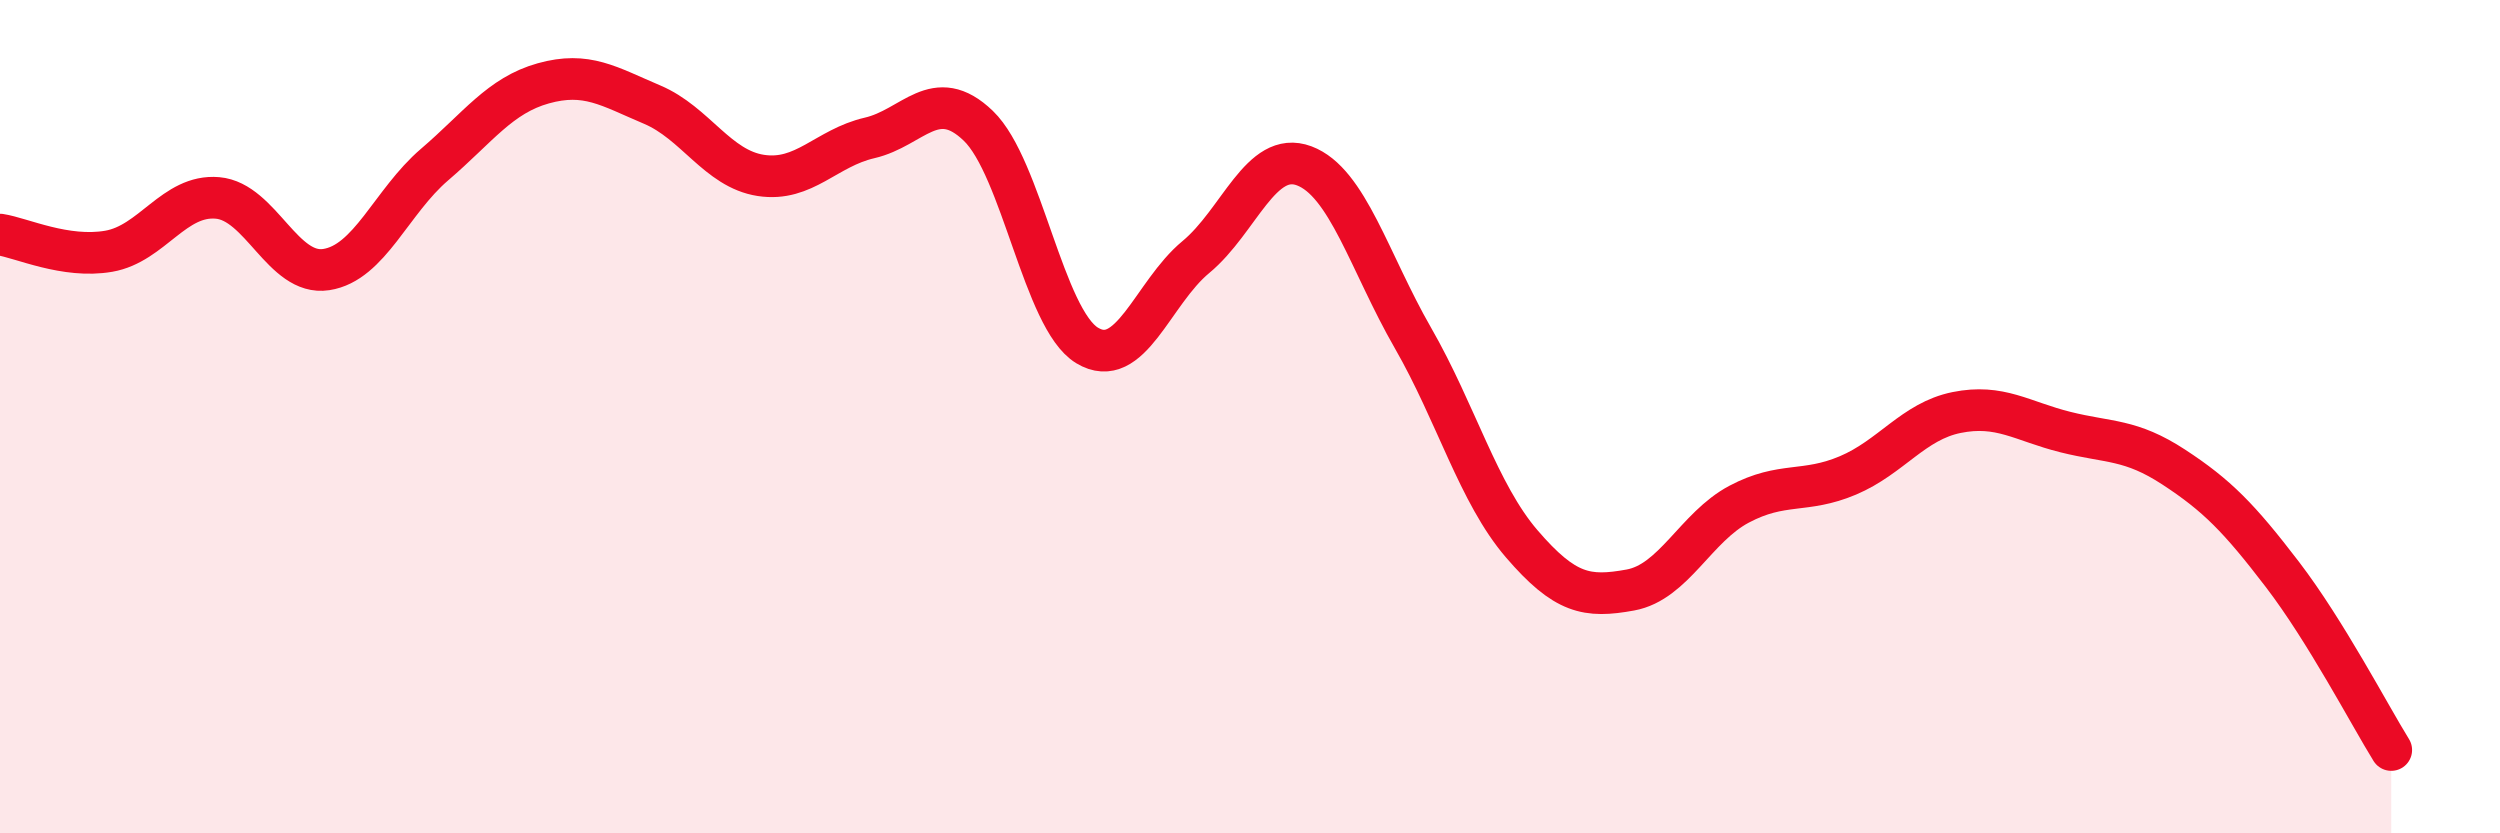
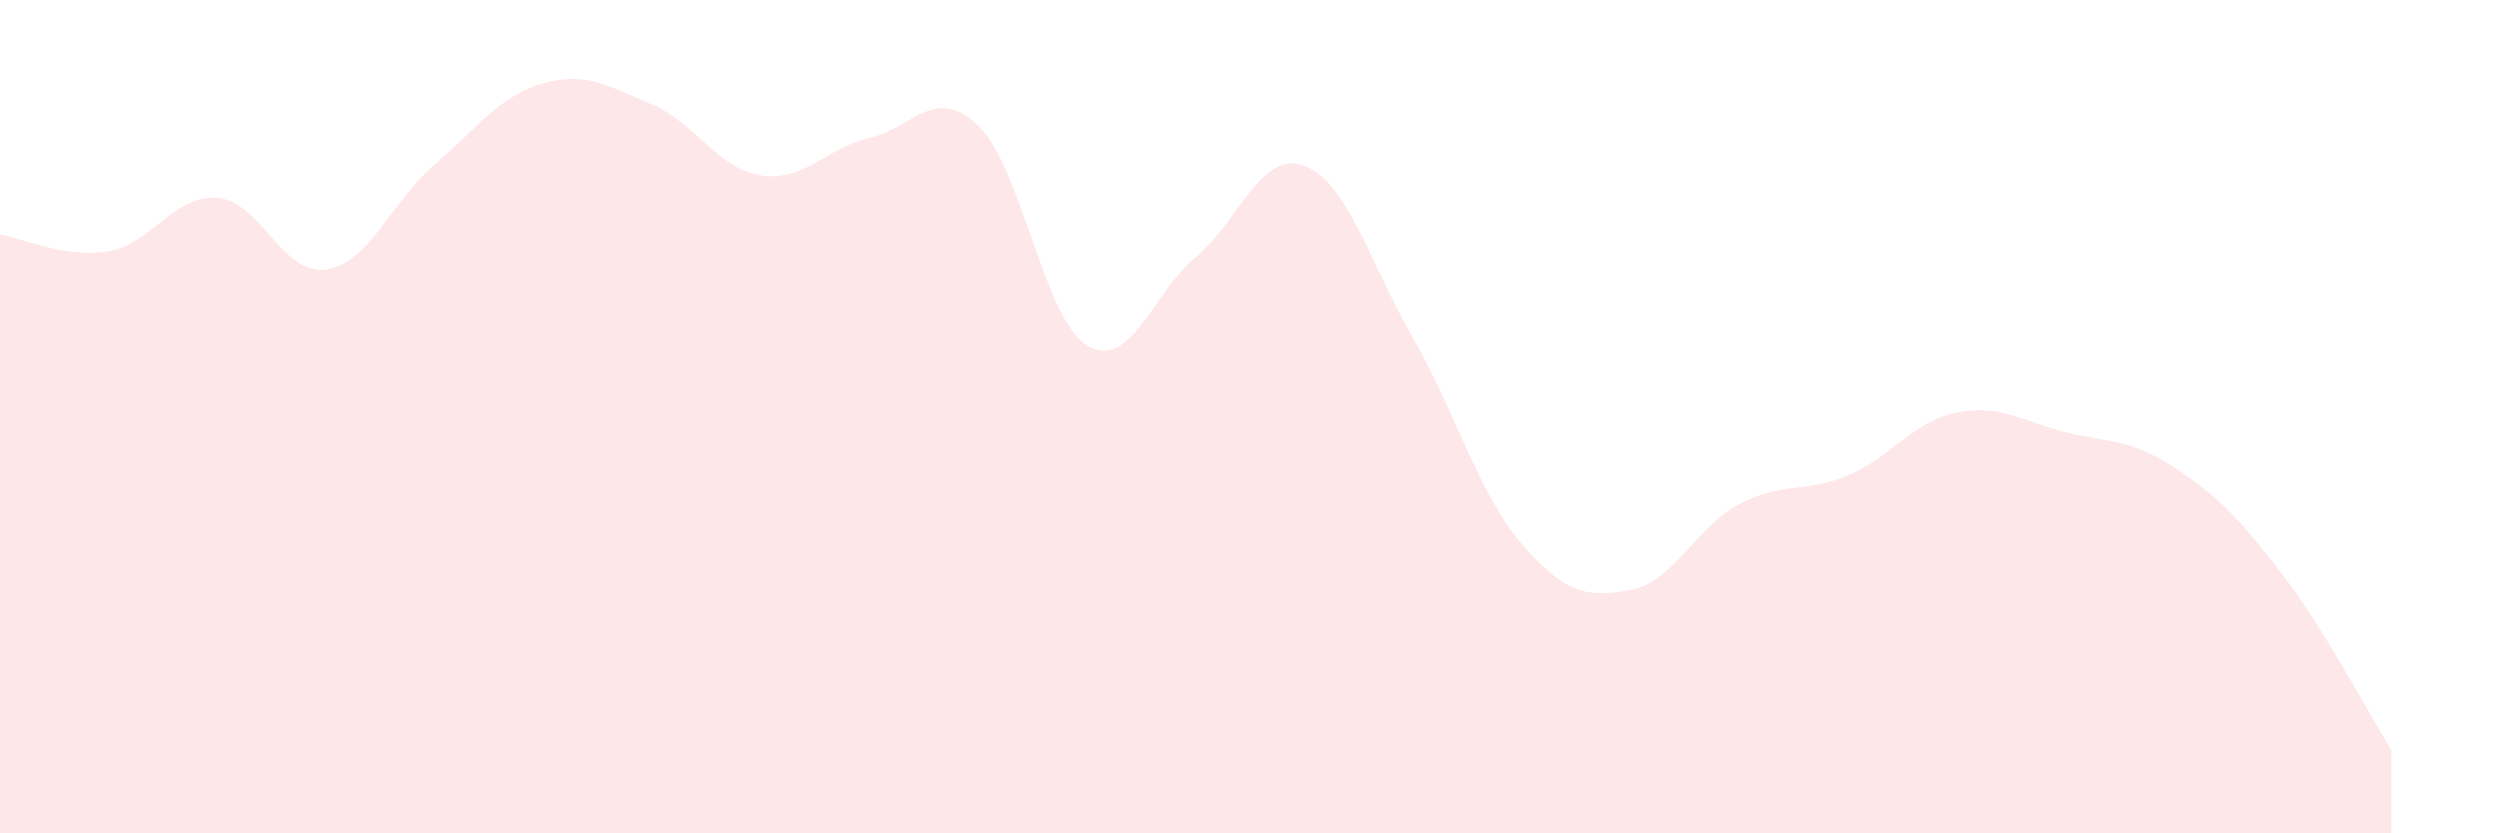
<svg xmlns="http://www.w3.org/2000/svg" width="60" height="20" viewBox="0 0 60 20">
  <path d="M 0,5.63 C 0.52,5.71 1.57,6.21 2.61,6.03 C 3.65,5.85 4.18,4.66 5.22,4.75 C 6.26,4.84 6.79,6.63 7.83,6.47 C 8.87,6.31 9.39,4.84 10.43,3.95 C 11.47,3.06 12,2.29 13.04,2 C 14.08,1.71 14.61,2.07 15.65,2.51 C 16.69,2.95 17.22,4.05 18.26,4.21 C 19.3,4.37 19.83,3.55 20.87,3.31 C 21.91,3.07 22.44,2.02 23.48,3.02 C 24.52,4.02 25.05,7.66 26.09,8.29 C 27.13,8.92 27.66,7.03 28.7,6.17 C 29.74,5.31 30.26,3.59 31.3,3.98 C 32.34,4.37 32.87,6.3 33.91,8.11 C 34.95,9.92 35.48,11.84 36.52,13.05 C 37.56,14.26 38.09,14.35 39.13,14.16 C 40.17,13.97 40.7,12.65 41.74,12.1 C 42.78,11.55 43.31,11.85 44.35,11.41 C 45.39,10.97 45.92,10.11 46.96,9.9 C 48,9.69 48.53,10.11 49.57,10.37 C 50.61,10.63 51.13,10.53 52.17,11.21 C 53.21,11.89 53.74,12.43 54.78,13.79 C 55.82,15.15 56.87,17.16 57.39,18L57.39 20L0 20Z" fill="#EB0A25" opacity="0.1" stroke-linecap="round" stroke-linejoin="round" />
-   <path d="M 0,5.63 C 0.52,5.71 1.57,6.21 2.61,6.03 C 3.65,5.85 4.18,4.66 5.22,4.75 C 6.26,4.84 6.79,6.63 7.83,6.47 C 8.87,6.31 9.39,4.84 10.43,3.95 C 11.47,3.06 12,2.29 13.04,2 C 14.08,1.71 14.61,2.07 15.65,2.51 C 16.69,2.95 17.22,4.05 18.26,4.21 C 19.3,4.37 19.83,3.55 20.87,3.31 C 21.91,3.07 22.44,2.02 23.48,3.02 C 24.52,4.02 25.05,7.66 26.09,8.29 C 27.13,8.92 27.66,7.03 28.7,6.17 C 29.74,5.31 30.26,3.59 31.3,3.98 C 32.34,4.37 32.87,6.3 33.91,8.11 C 34.95,9.92 35.48,11.84 36.52,13.05 C 37.56,14.26 38.09,14.35 39.13,14.16 C 40.17,13.97 40.7,12.65 41.74,12.1 C 42.78,11.55 43.31,11.85 44.35,11.41 C 45.39,10.97 45.92,10.11 46.96,9.9 C 48,9.69 48.53,10.11 49.57,10.37 C 50.61,10.63 51.13,10.53 52.17,11.21 C 53.21,11.89 53.74,12.43 54.78,13.79 C 55.82,15.15 56.87,17.16 57.39,18" stroke="#EB0A25" stroke-width="1" fill="none" stroke-linecap="round" stroke-linejoin="round" />
</svg>